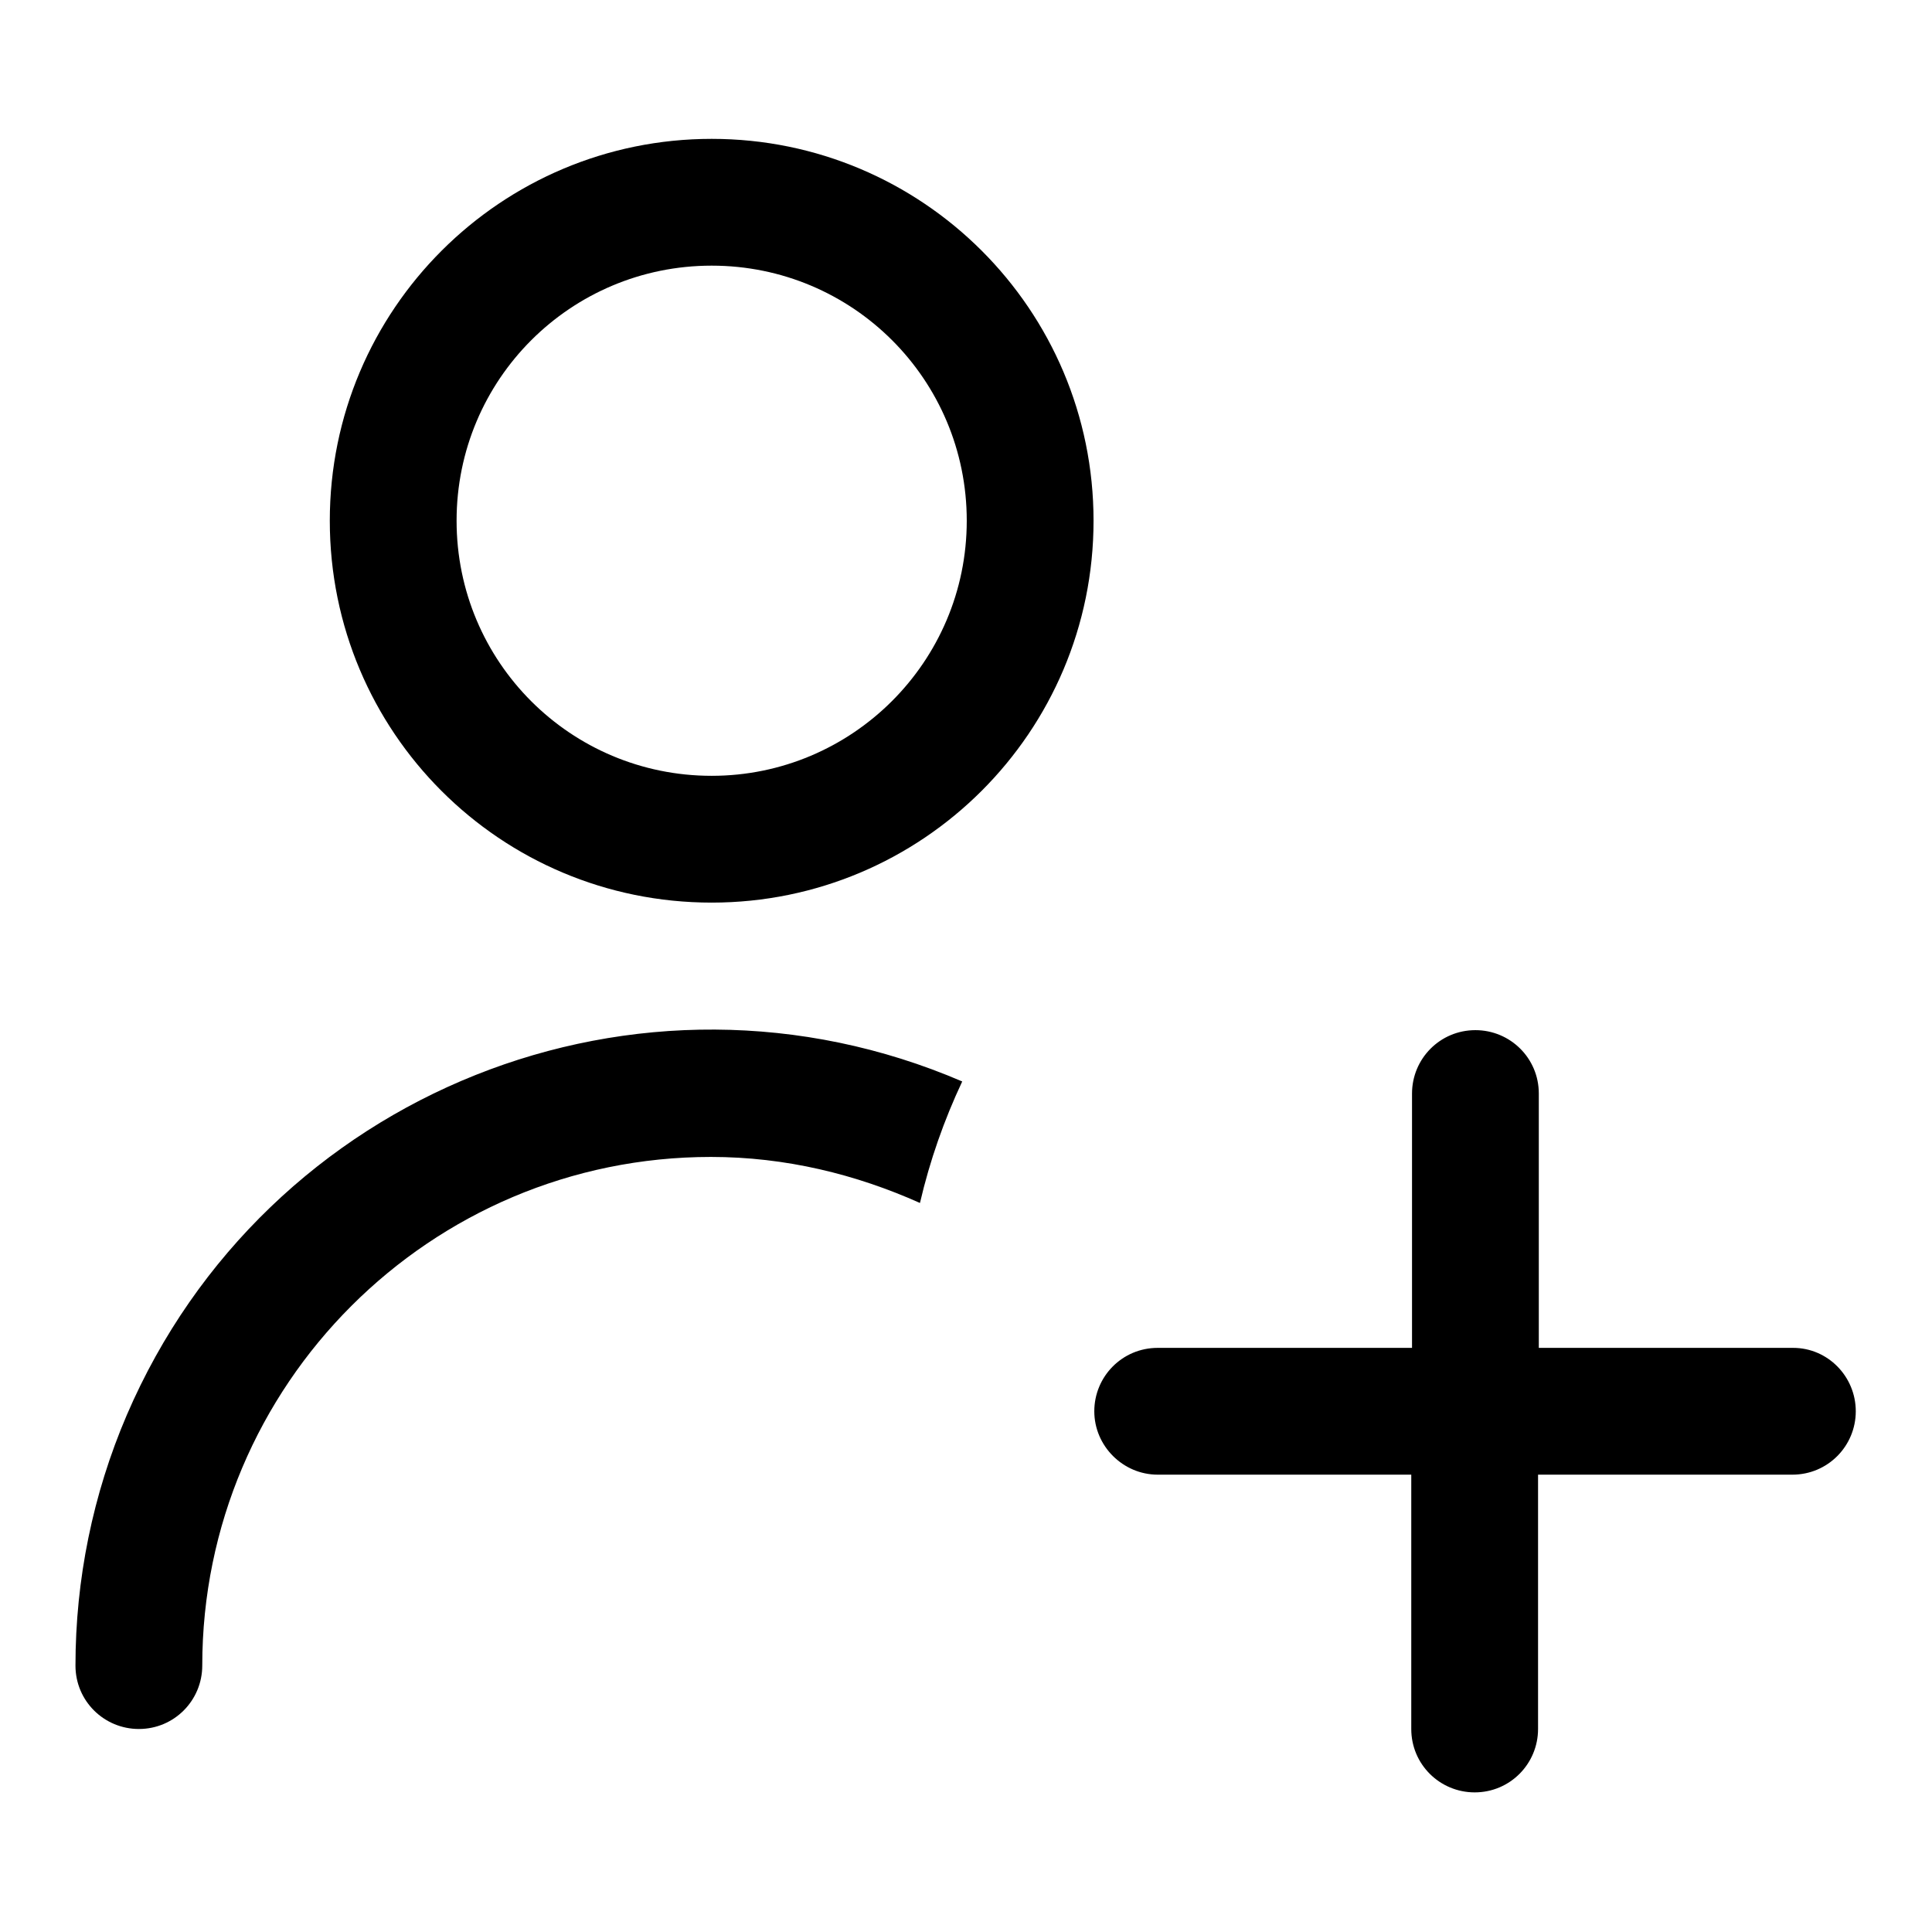
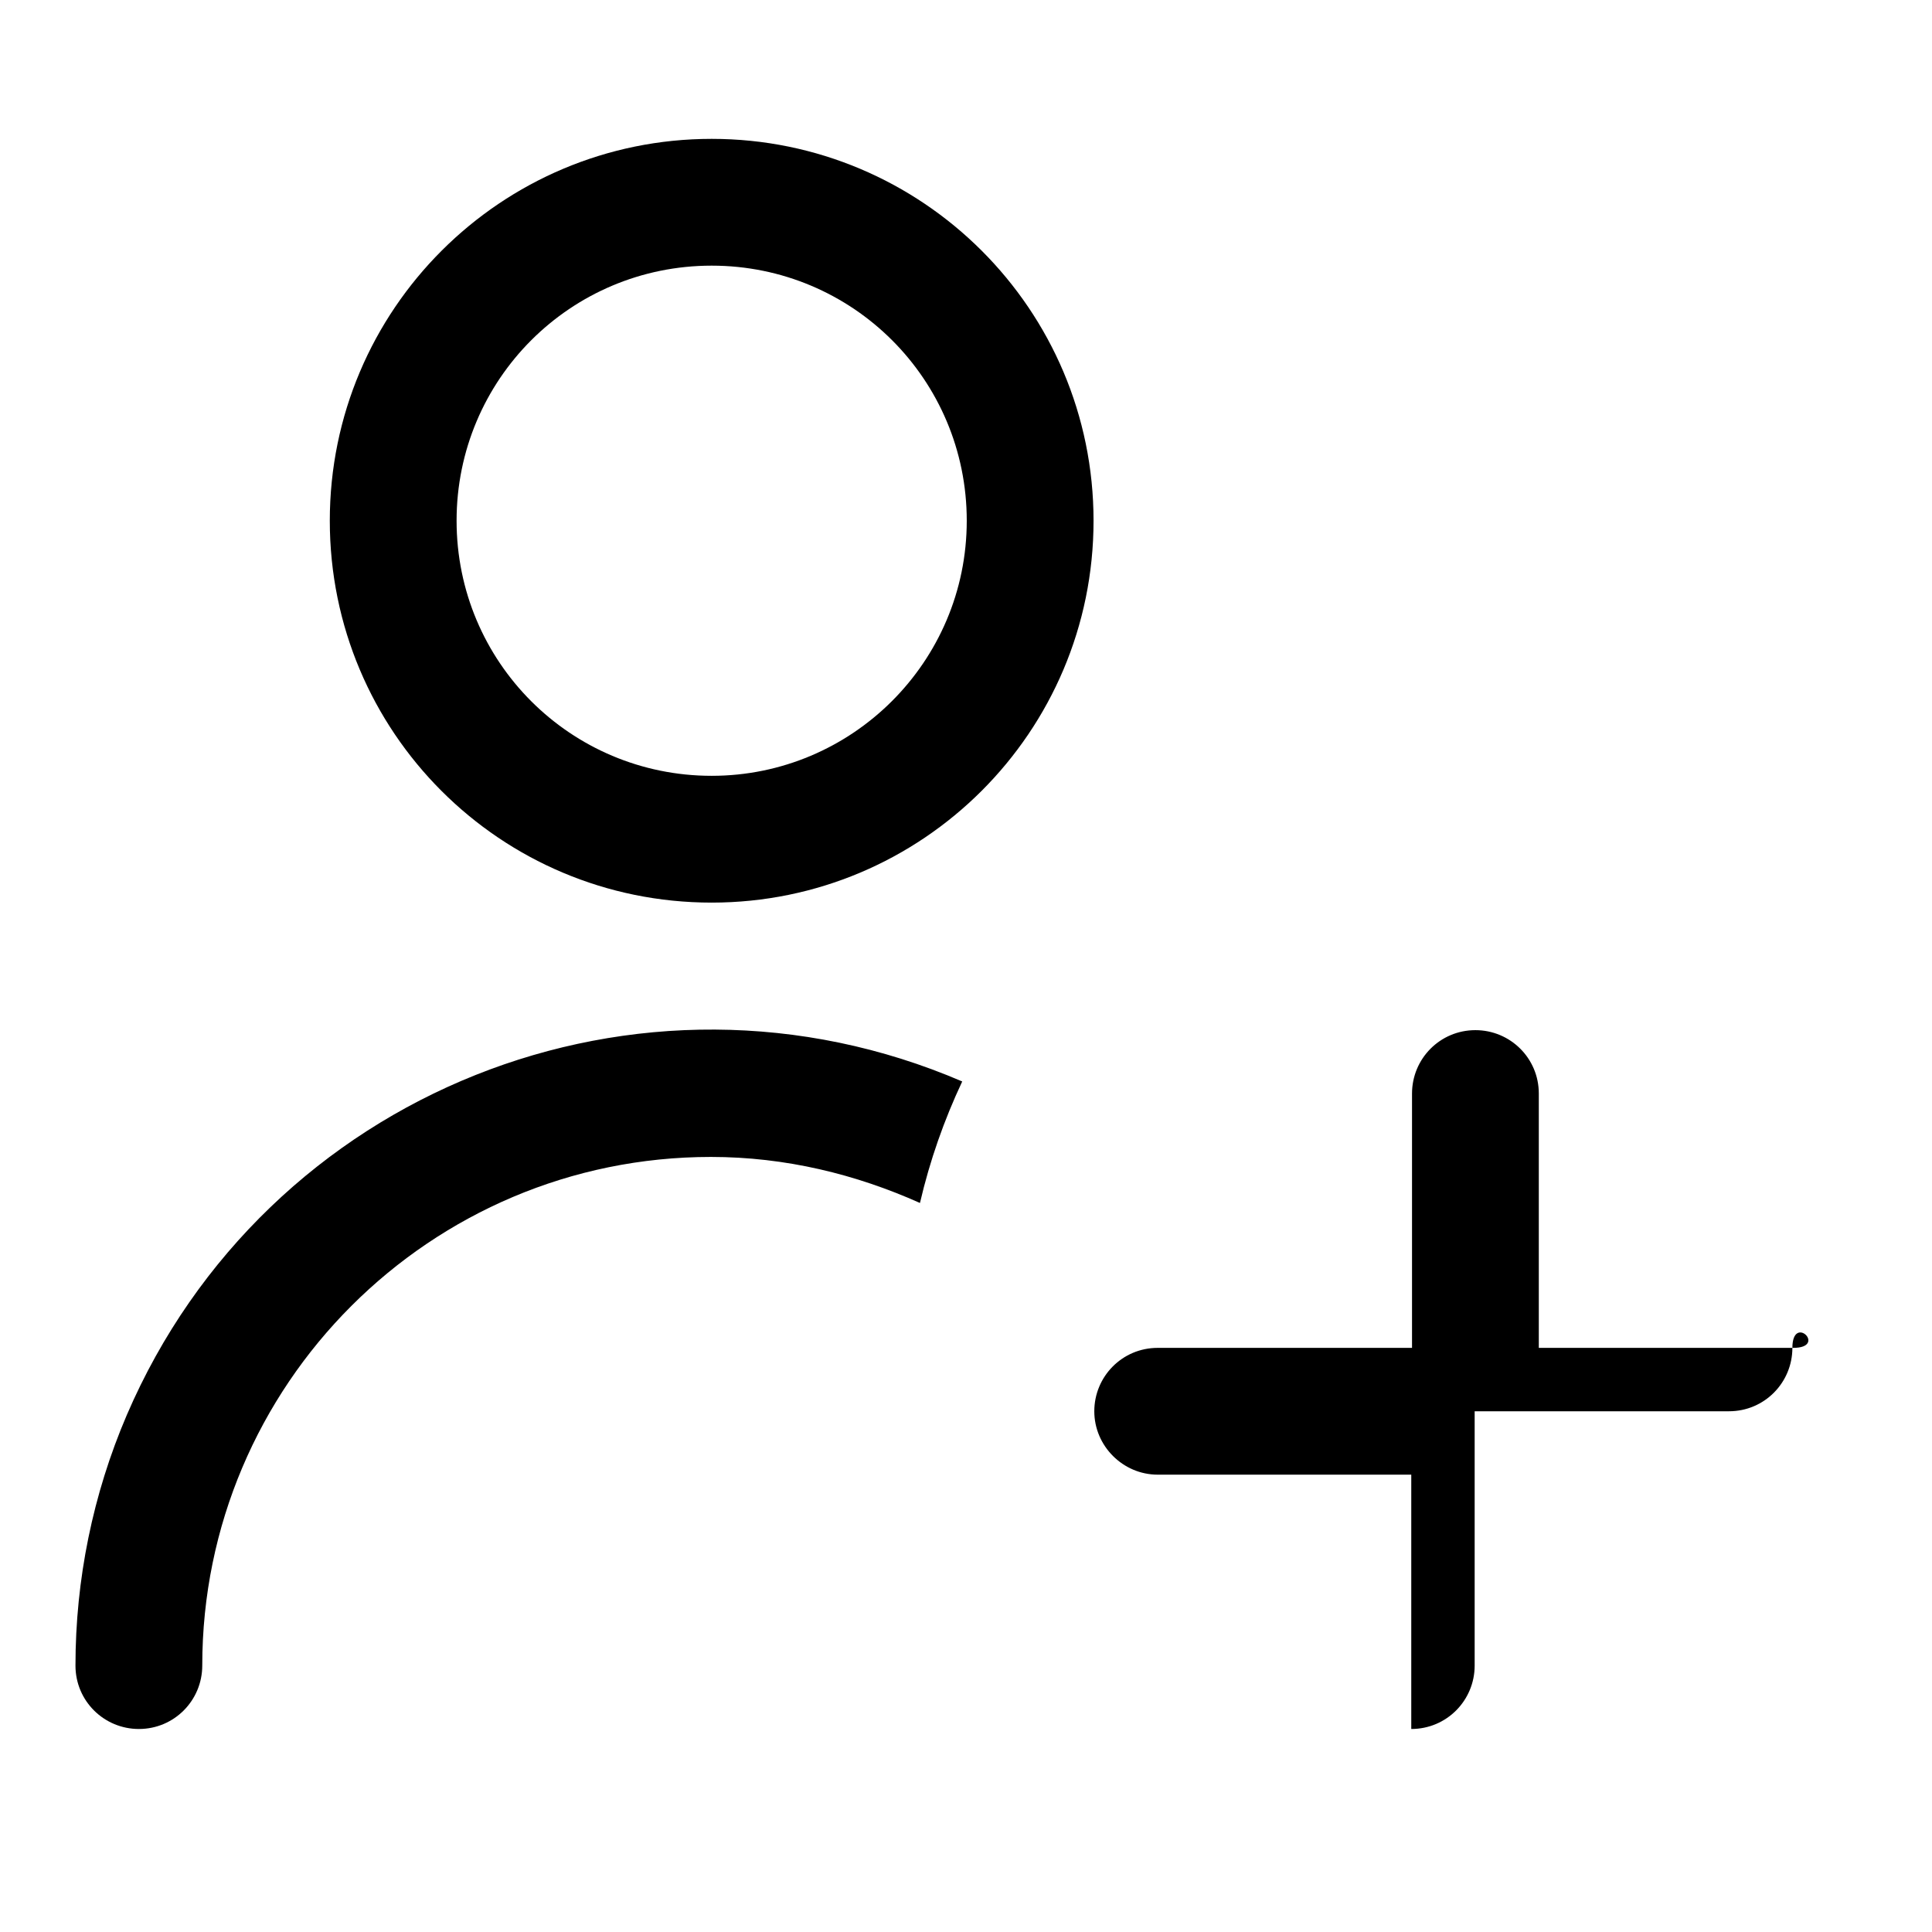
<svg xmlns="http://www.w3.org/2000/svg" version="1.1" x="0px" y="0px" viewBox="0 0 256 256" enable-background="new 0 0 256 256" xml:space="preserve">
  <g>
-     <path fill="#000000" d="M10,220.7c0,4.7,3.8,8.4,8.4,8.4c4.7,0,8.4-3.8,8.4-8.4c0-37.2,30.2-67.4,67.4-67.4 c9.9,0,19.2,2.3,27.7,6.1c1.3-5.6,3.2-11,5.6-16.1c-42.8-18.4-92.3,1.4-110.7,44.2C12.3,198,10,209.3,10,220.7z M94.3,18.4 c-27.9,0-50.6,22.6-50.6,50.6s22.6,50.6,50.6,50.6c27.9,0,50.6-22.6,50.6-50.6S122.2,18.4,94.3,18.4z M94.3,102.8 c-18.7,0-33.8-15.1-33.8-33.8s15.1-33.8,33.8-33.8s33.8,15.1,33.8,33.8S112.9,102.8,94.3,102.8z M237.6,178.6h-33.7v-33.7 c0-4.7-3.8-8.4-8.4-8.4c-4.7,0-8.4,3.8-8.4,8.4v33.7h-33.7c-4.7,0-8.4,3.8-8.4,8.4s3.8,8.4,8.4,8.4H187v33.7c0,4.7,3.8,8.4,8.4,8.4 c4.7,0,8.4-3.8,8.4-8.4v-33.7h33.7c4.7,0,8.4-3.8,8.4-8.4S242.2,178.6,237.6,178.6z" />
+     <path fill="#000000" d="M10,220.7c0,4.7,3.8,8.4,8.4,8.4c4.7,0,8.4-3.8,8.4-8.4c0-37.2,30.2-67.4,67.4-67.4 c9.9,0,19.2,2.3,27.7,6.1c1.3-5.6,3.2-11,5.6-16.1c-42.8-18.4-92.3,1.4-110.7,44.2C12.3,198,10,209.3,10,220.7z M94.3,18.4 c-27.9,0-50.6,22.6-50.6,50.6s22.6,50.6,50.6,50.6c27.9,0,50.6-22.6,50.6-50.6S122.2,18.4,94.3,18.4z M94.3,102.8 c-18.7,0-33.8-15.1-33.8-33.8s15.1-33.8,33.8-33.8s33.8,15.1,33.8,33.8S112.9,102.8,94.3,102.8z M237.6,178.6h-33.7v-33.7 c0-4.7-3.8-8.4-8.4-8.4c-4.7,0-8.4,3.8-8.4,8.4v33.7h-33.7c-4.7,0-8.4,3.8-8.4,8.4s3.8,8.4,8.4,8.4H187v33.7c4.7,0,8.4-3.8,8.4-8.4v-33.7h33.7c4.7,0,8.4-3.8,8.4-8.4S242.2,178.6,237.6,178.6z" />
  </g>
</svg>